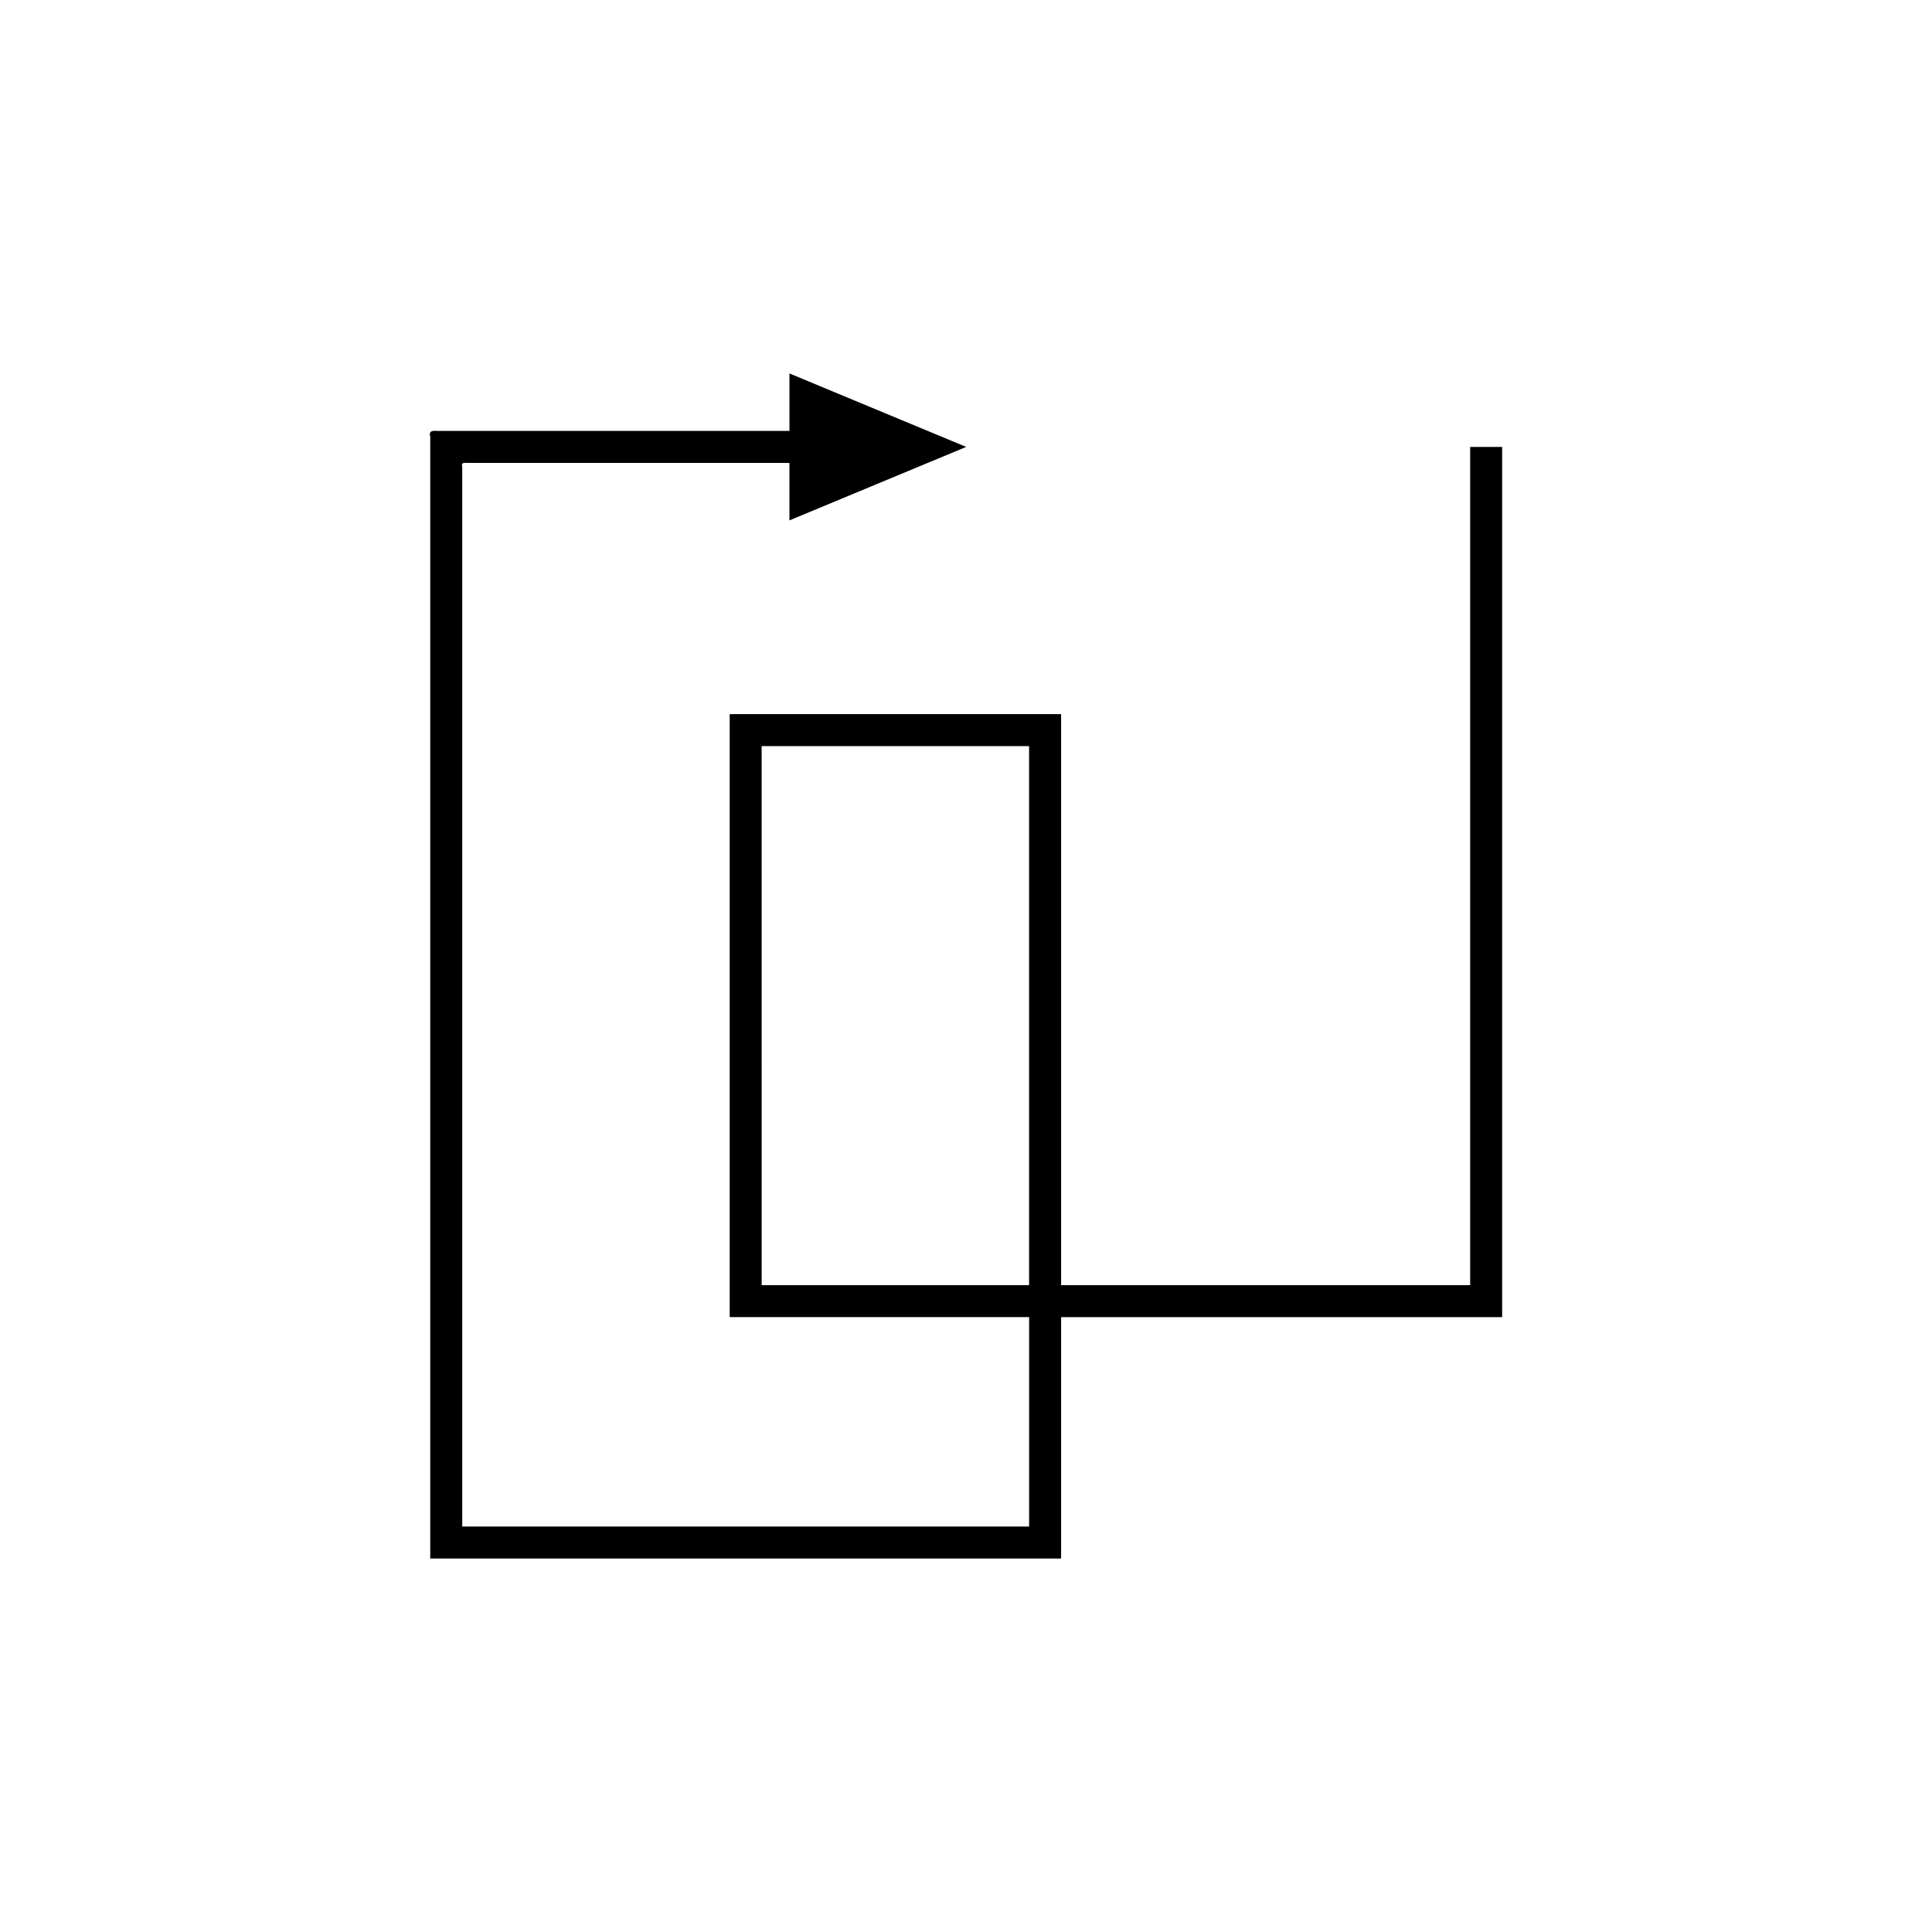
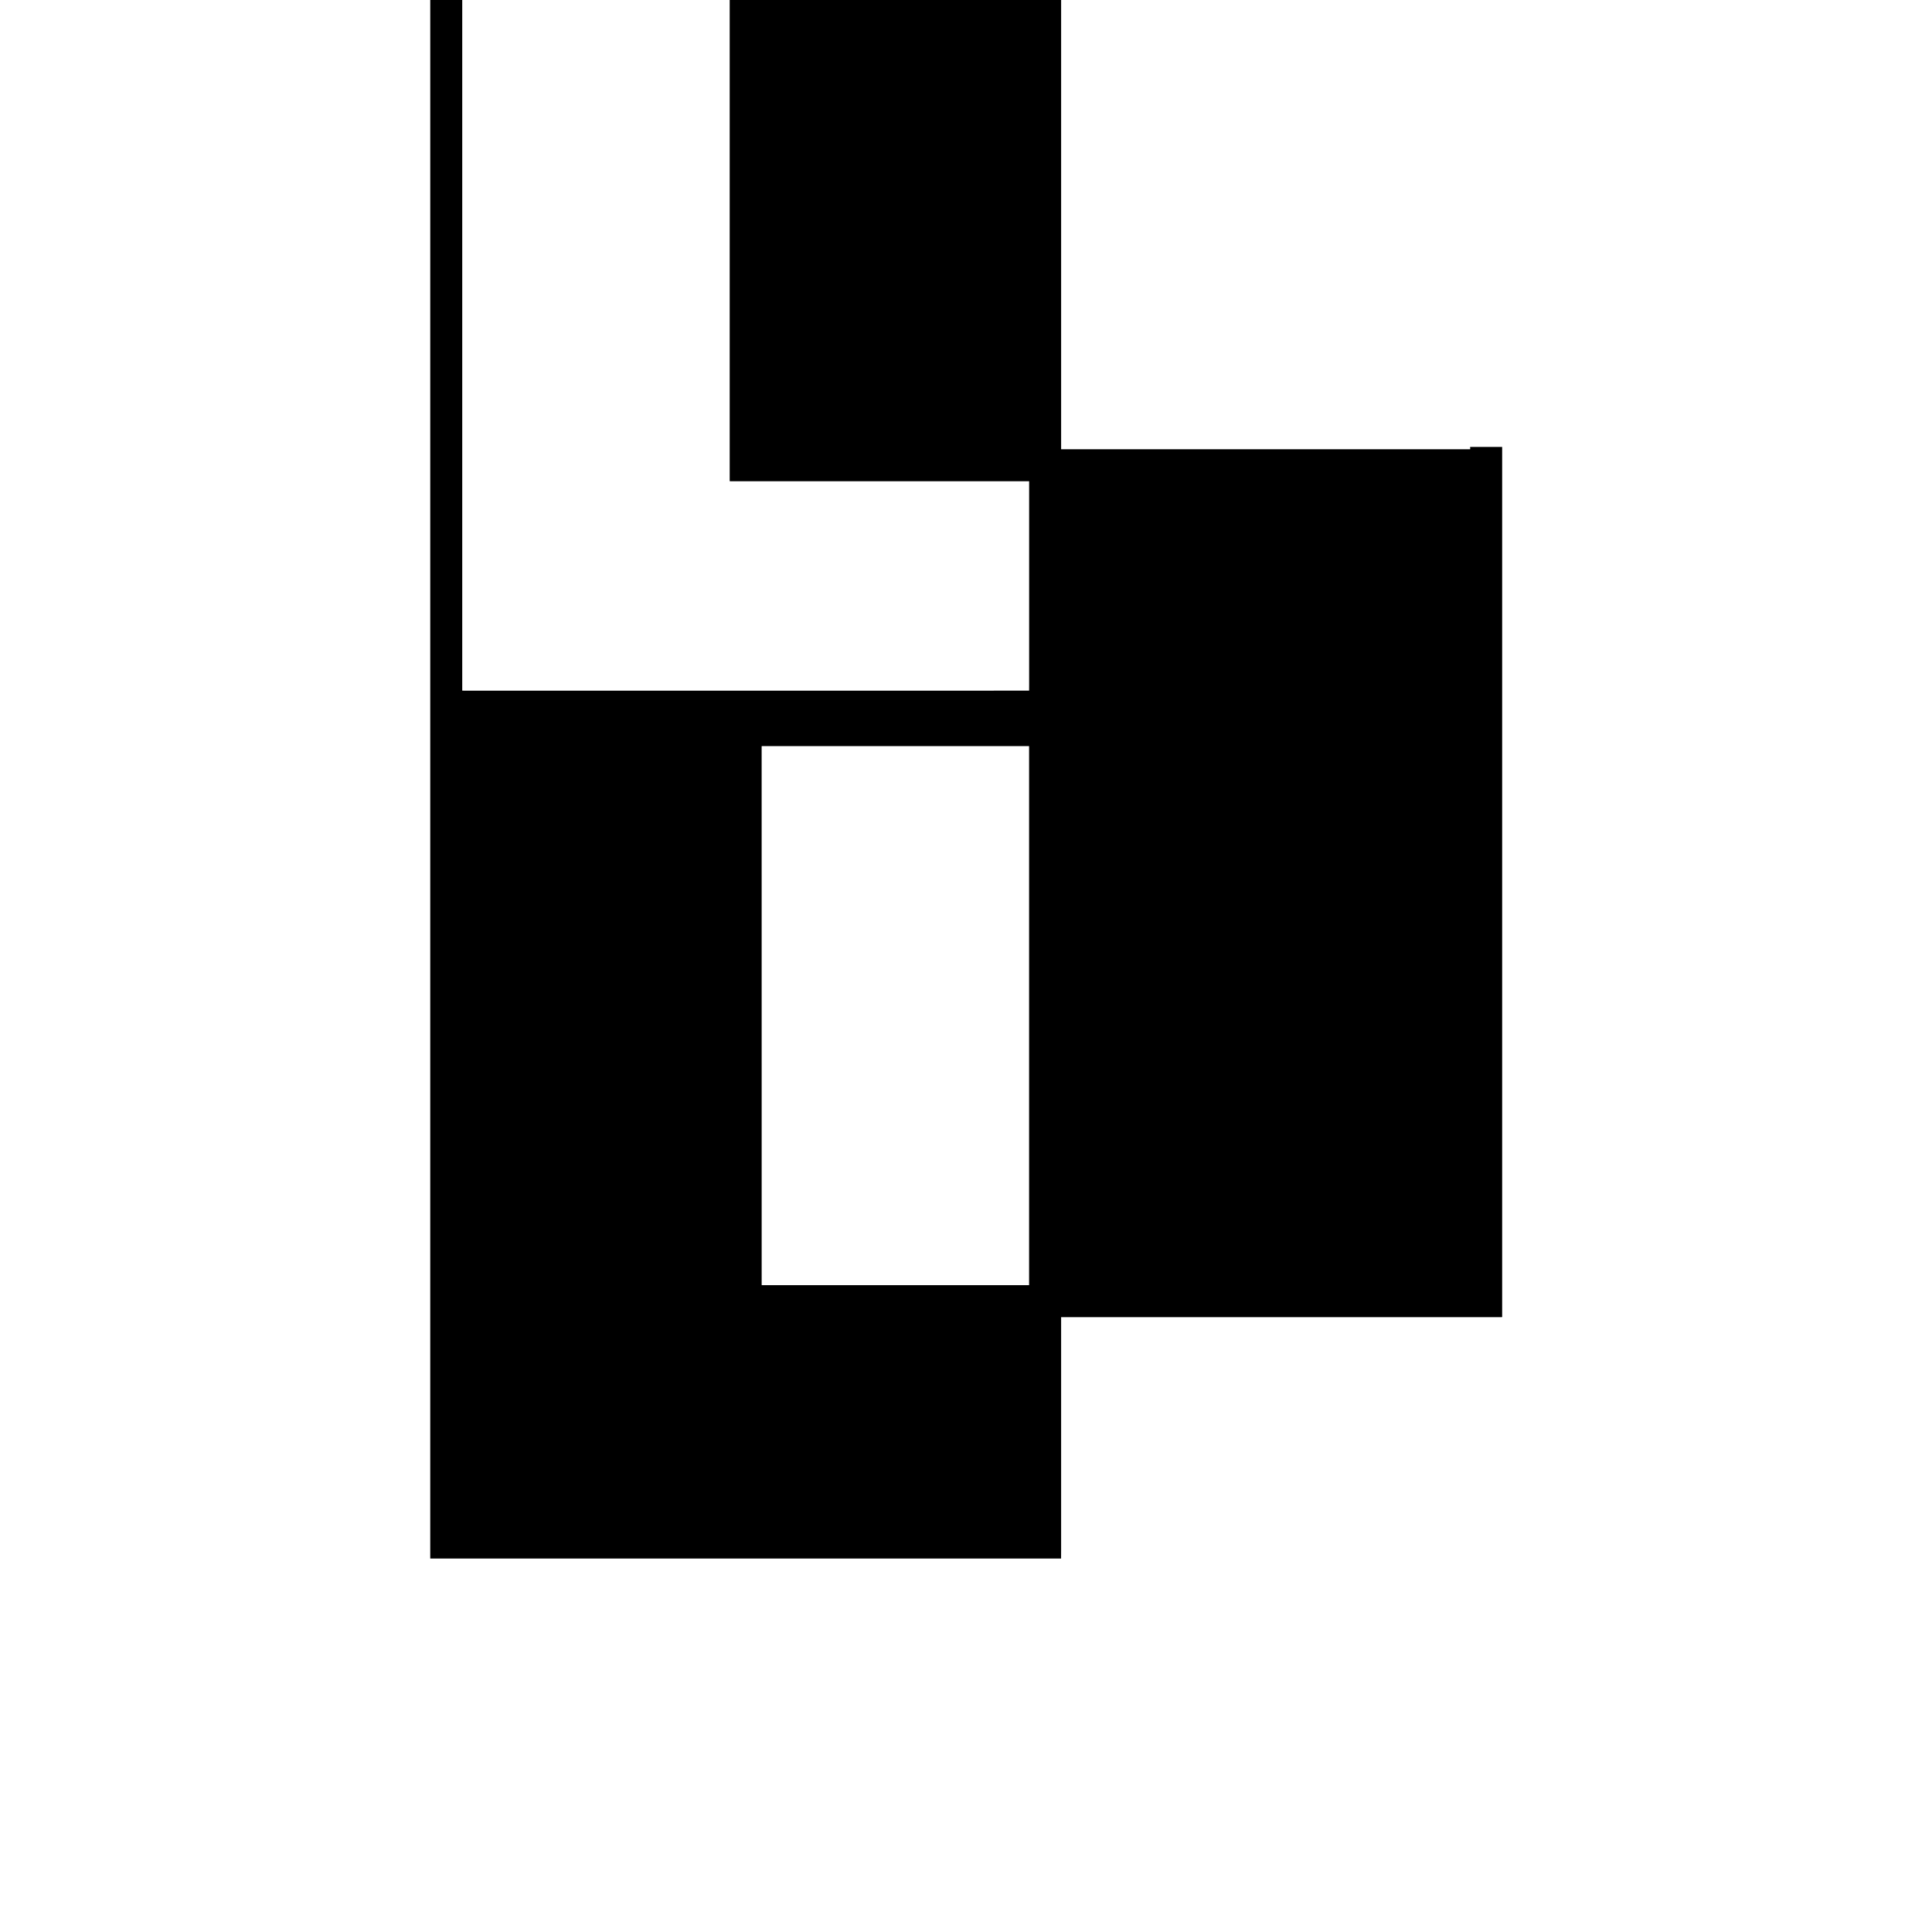
<svg xmlns="http://www.w3.org/2000/svg" fill="#000000" width="800px" height="800px" version="1.1" viewBox="144 144 512 512">
-   <path d="m258.02 259.73v297.29c0.262 0.027 0.57 0.008 0.855 0.012h166.32l0.012-2.34v-61.633h116.61c0.285 0.078 0.305-0.109 0.27-0.348v-230.27h-8.477v221.52c-0.078 0.188 0.172 0.703-0.172 0.621h-108.23v-151.2c-0.012-0.266-0.477-0.074-0.695-0.133h-85.496l-1.641 0.012v159.75c0.098 0.082 0.336 0.023 0.496 0.039h78.859v53.996l-0.008 1.504h-4.535l-120.73 0.004h-24.41l-0.551-0.008v-280.89c-0.402-1.336 0.945-0.922 1.816-0.98h84.898v15.23l23.473-9.758 23.367-9.711-23.363-9.711-23.473-9.758v15.23h-92.363c-1.359 0.094-3.457-0.555-2.828 1.527zm133.32 224.85h-45.176c-0.102-0.012-0.258 0.027-0.316-0.027v-58.75l-0.004-83.004v-1.062l1.055-0.008h69.375c0.141 0.039 0.438-0.086 0.445 0.086v142.77z" />
+   <path d="m258.02 259.73v297.29c0.262 0.027 0.57 0.008 0.855 0.012h166.32l0.012-2.34v-61.633h116.61c0.285 0.078 0.305-0.109 0.27-0.348v-230.27h-8.477c-0.078 0.188 0.172 0.703-0.172 0.621h-108.23v-151.2c-0.012-0.266-0.477-0.074-0.695-0.133h-85.496l-1.641 0.012v159.75c0.098 0.082 0.336 0.023 0.496 0.039h78.859v53.996l-0.008 1.504h-4.535l-120.73 0.004h-24.41l-0.551-0.008v-280.89c-0.402-1.336 0.945-0.922 1.816-0.98h84.898v15.23l23.473-9.758 23.367-9.711-23.363-9.711-23.473-9.758v15.23h-92.363c-1.359 0.094-3.457-0.555-2.828 1.527zm133.32 224.85h-45.176c-0.102-0.012-0.258 0.027-0.316-0.027v-58.75l-0.004-83.004v-1.062l1.055-0.008h69.375c0.141 0.039 0.438-0.086 0.445 0.086v142.77z" />
</svg>